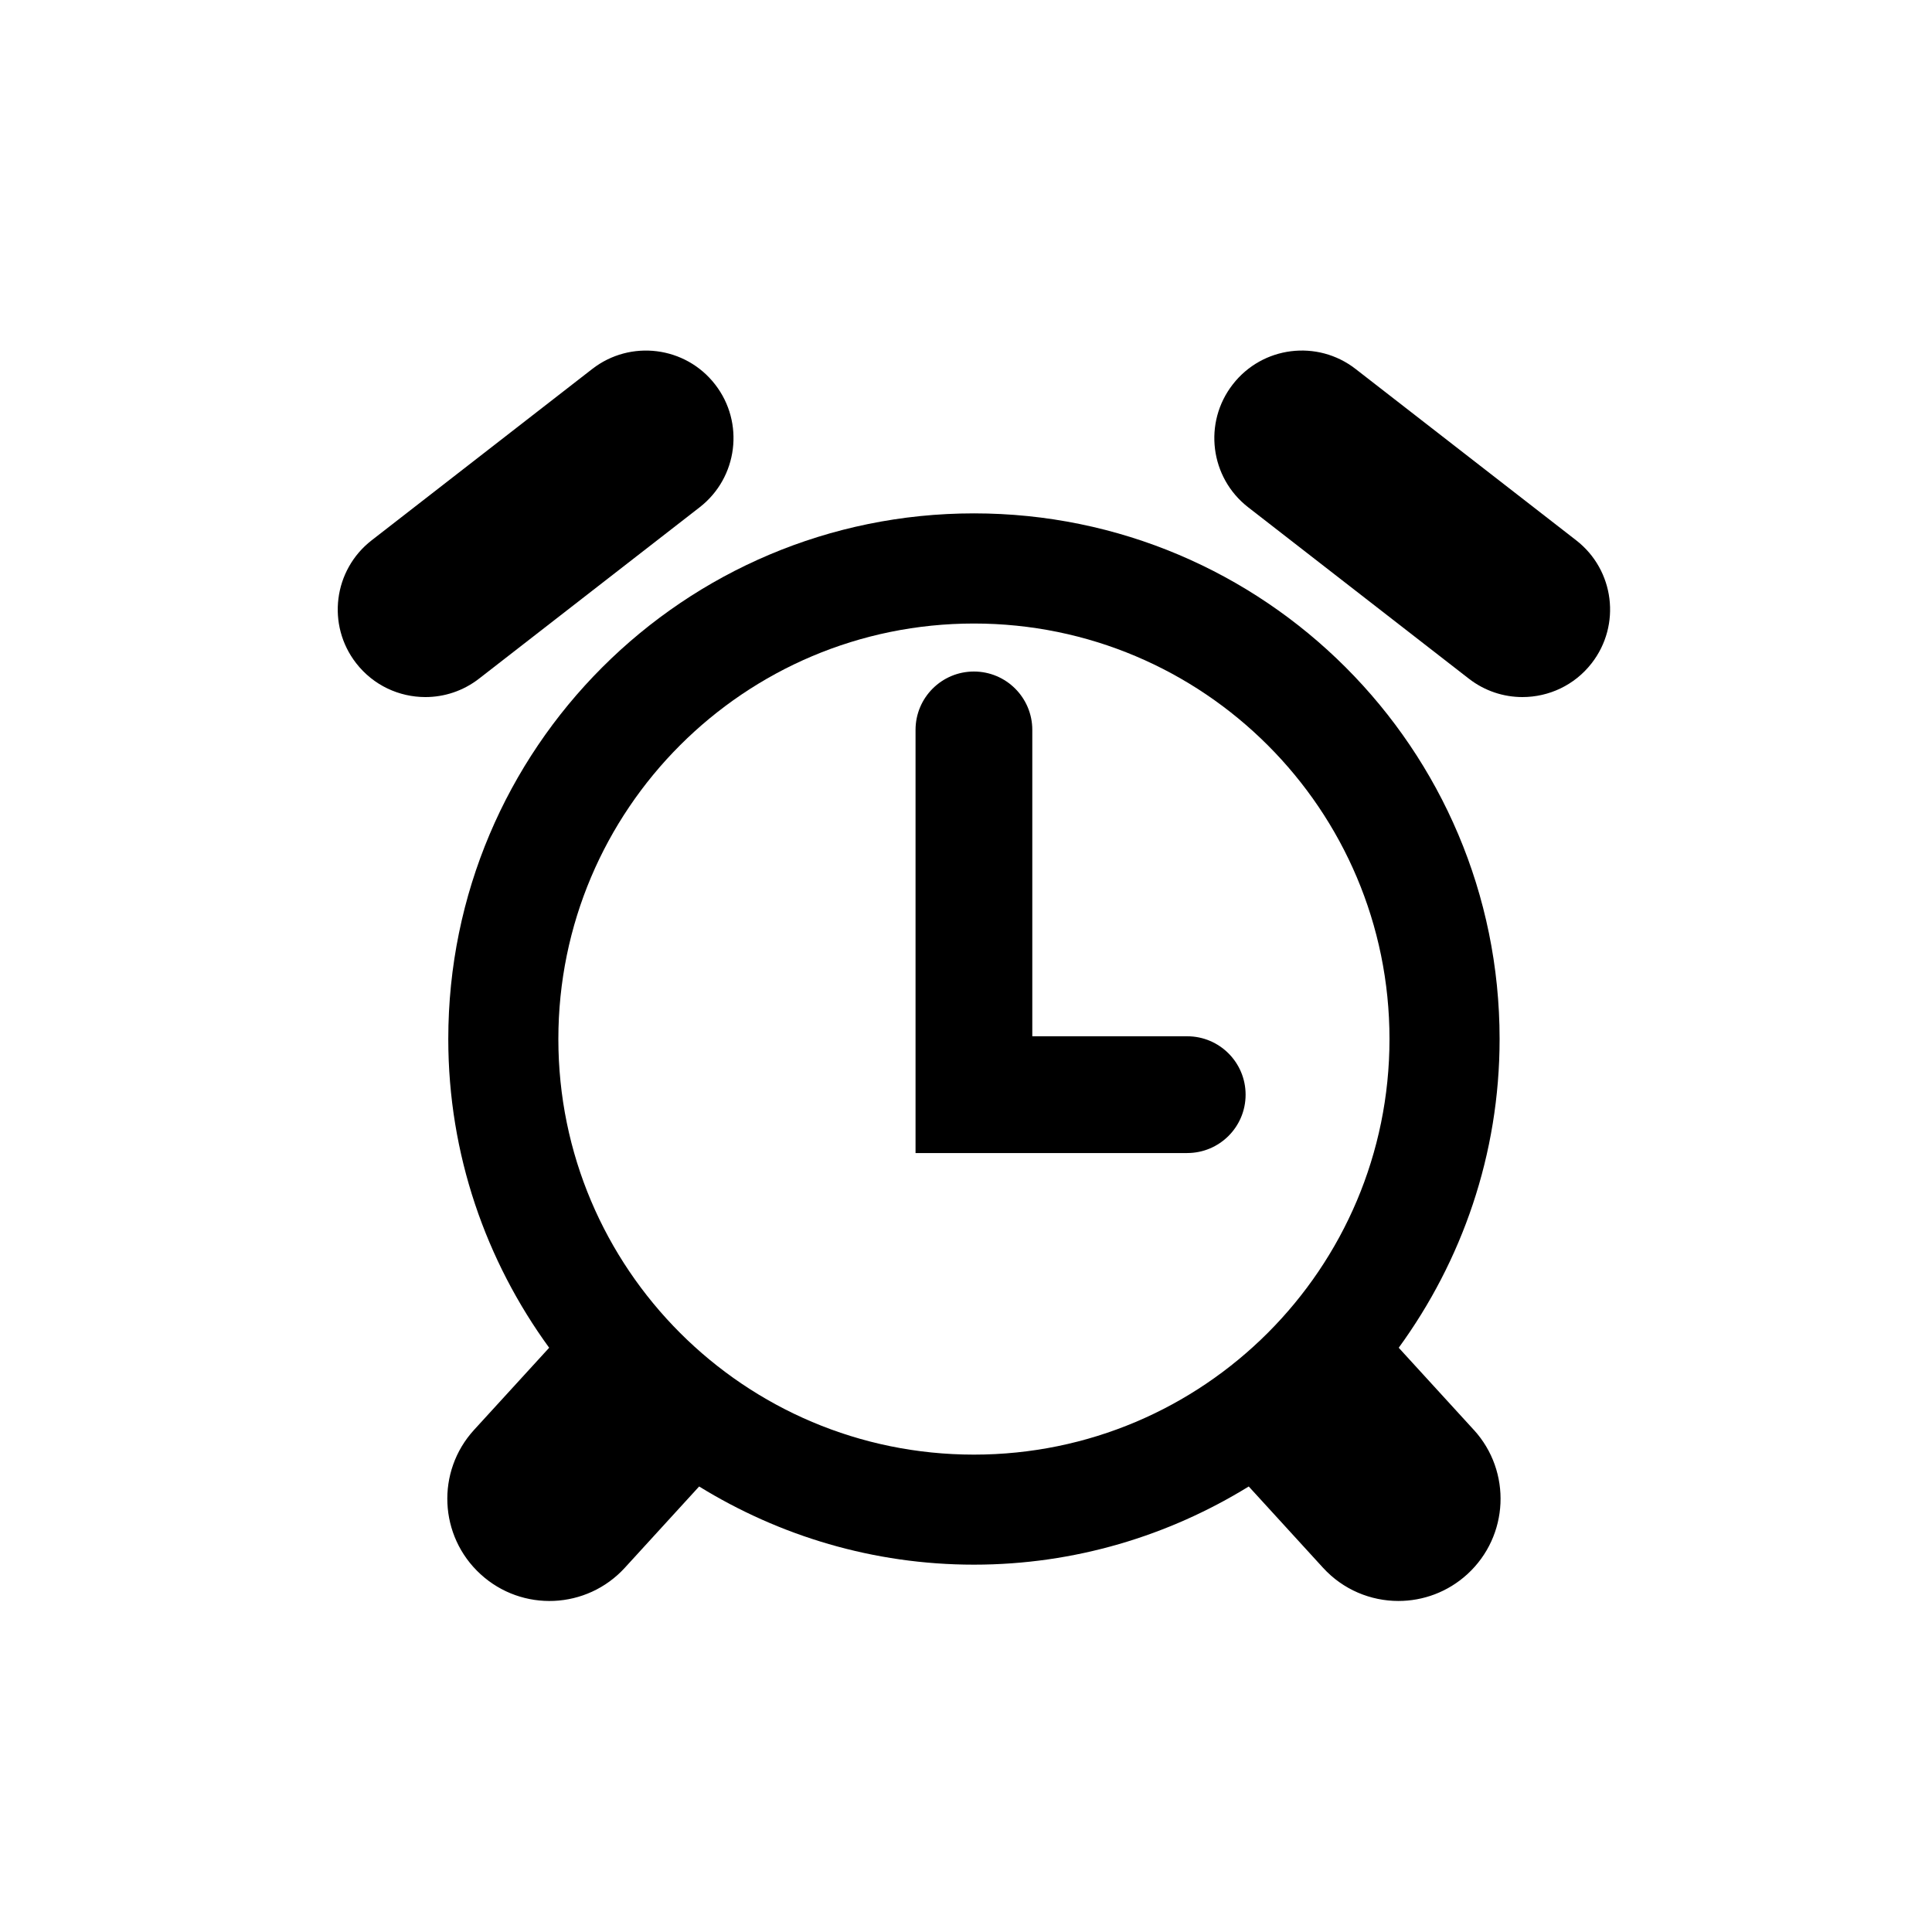
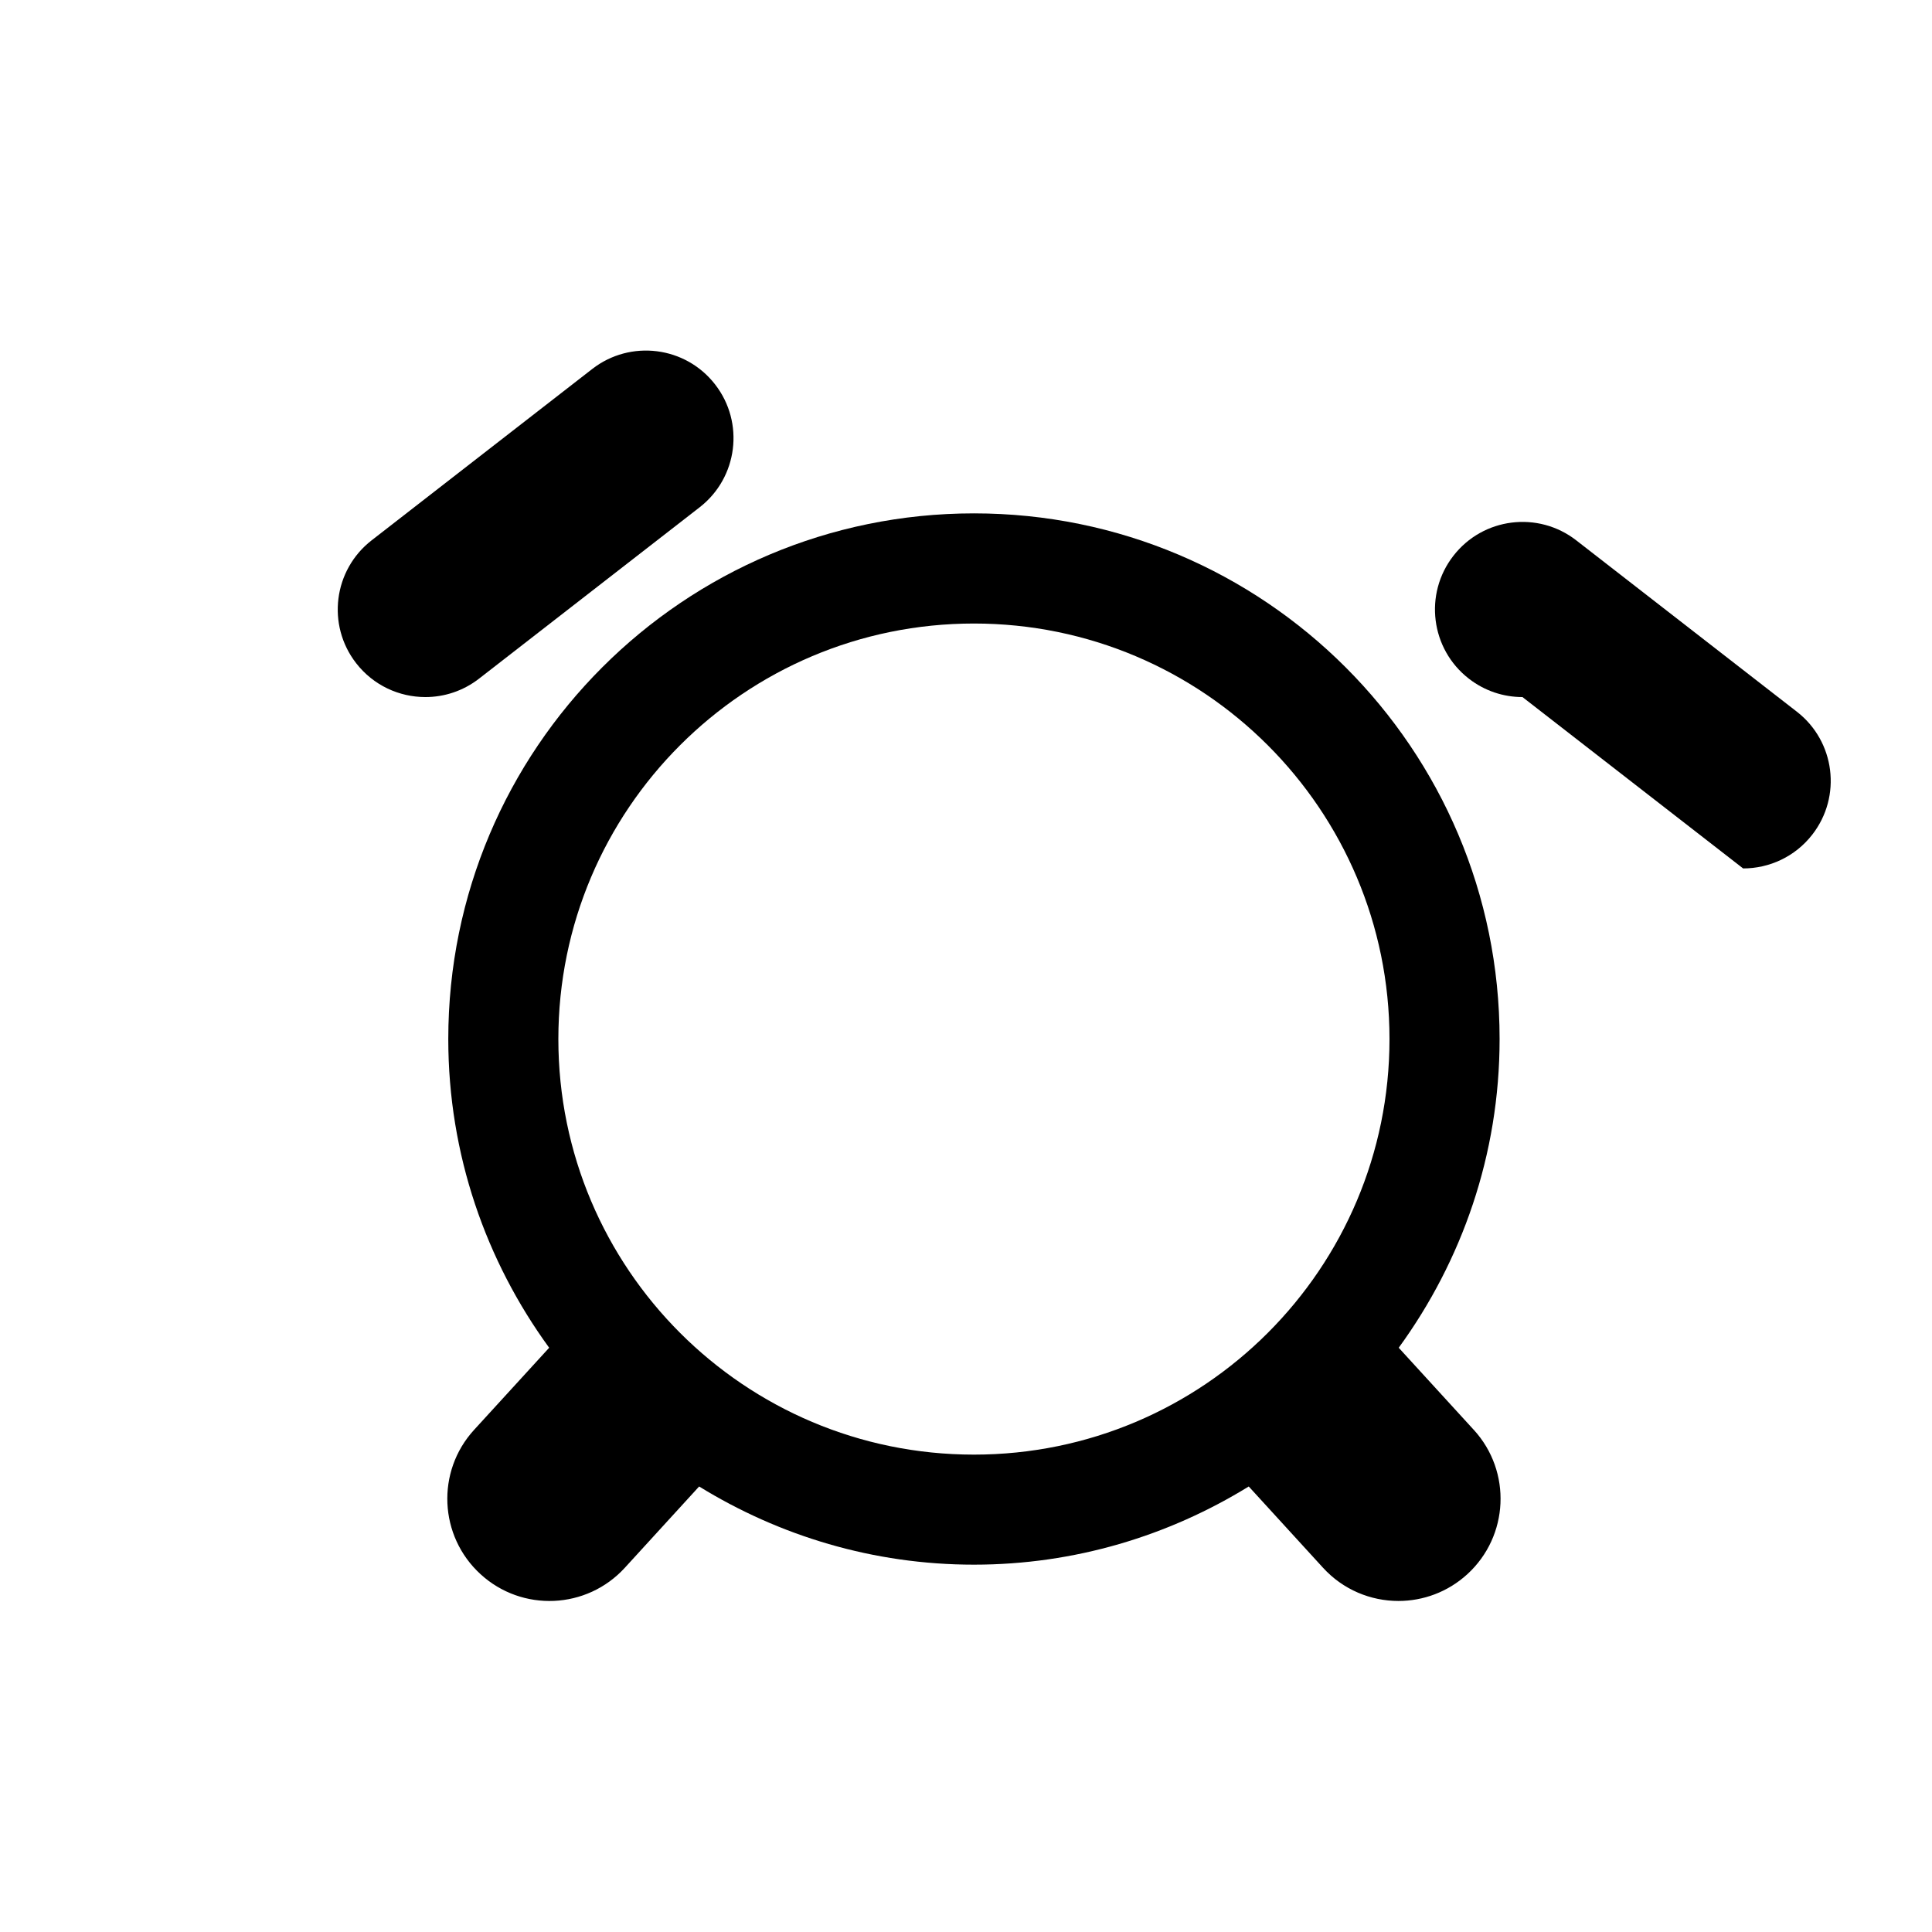
<svg xmlns="http://www.w3.org/2000/svg" fill="#000000" width="800px" height="800px" version="1.1" viewBox="144 144 512 512">
  <g>
    <path d="m534.57 522.93-19.895-21.762c16.738-22.988 26.734-51.207 26.734-81.82 0-76.93-62.367-139.3-139.3-139.3-76.938 0.004-139.31 62.371-139.31 139.3 0 30.609 9.996 58.832 26.734 81.82l-19.898 21.762c-10.094 11.035-9.32 28.164 1.715 38.25 11.023 10.094 28.152 9.336 38.246-1.715l19.68-21.531c21.211 13.059 46.094 20.719 72.828 20.719s51.617-7.66 72.824-20.719l19.68 21.531c5.34 5.848 12.656 8.809 19.988 8.809 6.519 0 13.066-2.344 18.258-7.09 11.039-10.098 11.809-27.223 1.715-38.262zm-242.6-103.57c0-60.812 49.305-110.12 110.13-110.12 60.824 0 110.13 49.309 110.13 110.12 0 60.816-49.305 110.13-110.13 110.13-60.824-0.004-110.13-49.312-110.13-110.13z" />
    <path d="m256.73 328.73c-6.922 0-13.77-3.082-18.344-8.973-7.863-10.117-6.027-24.695 4.094-32.559l58.469-45.414c10.105-7.856 24.703-6.035 32.559 4.094 7.863 10.117 6.027 24.695-4.094 32.559l-58.465 45.414c-4.231 3.285-9.238 4.879-14.219 4.879z" />
-     <path d="m547.47 328.73c-4.977 0-9.988-1.594-14.215-4.879l-58.473-45.414c-10.125-7.863-11.957-22.441-4.09-32.559 7.856-10.133 22.441-11.957 32.555-4.094l58.469 45.414c10.125 7.863 11.957 22.441 4.094 32.559-4.57 5.891-11.422 8.973-18.34 8.973z" />
-     <path d="m458.62 449.57h-71.992v-112.14c0-8.547 6.93-15.469 15.469-15.469 8.543 0 15.473 6.926 15.473 15.469v81.195h41.055c8.547 0 15.473 6.93 15.473 15.473 0.004 8.547-6.926 15.469-15.477 15.469z" />
+     <path d="m547.47 328.73c-4.977 0-9.988-1.594-14.215-4.879c-10.125-7.863-11.957-22.441-4.09-32.559 7.856-10.133 22.441-11.957 32.555-4.094l58.469 45.414c10.125 7.863 11.957 22.441 4.094 32.559-4.57 5.891-11.422 8.973-18.34 8.973z" />
  </g>
</svg>